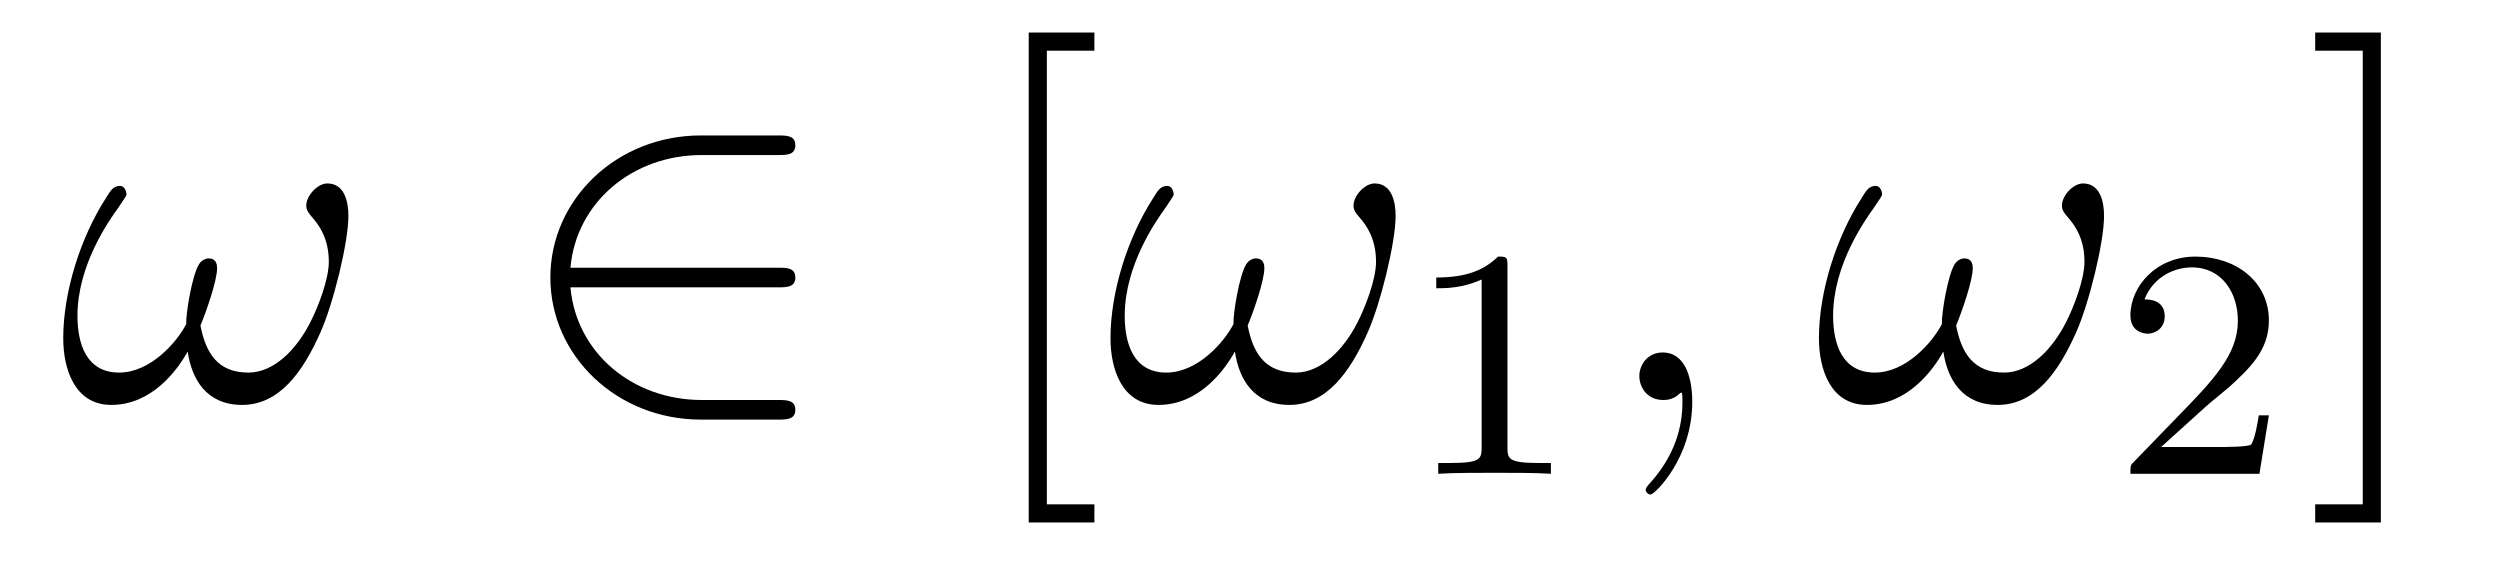
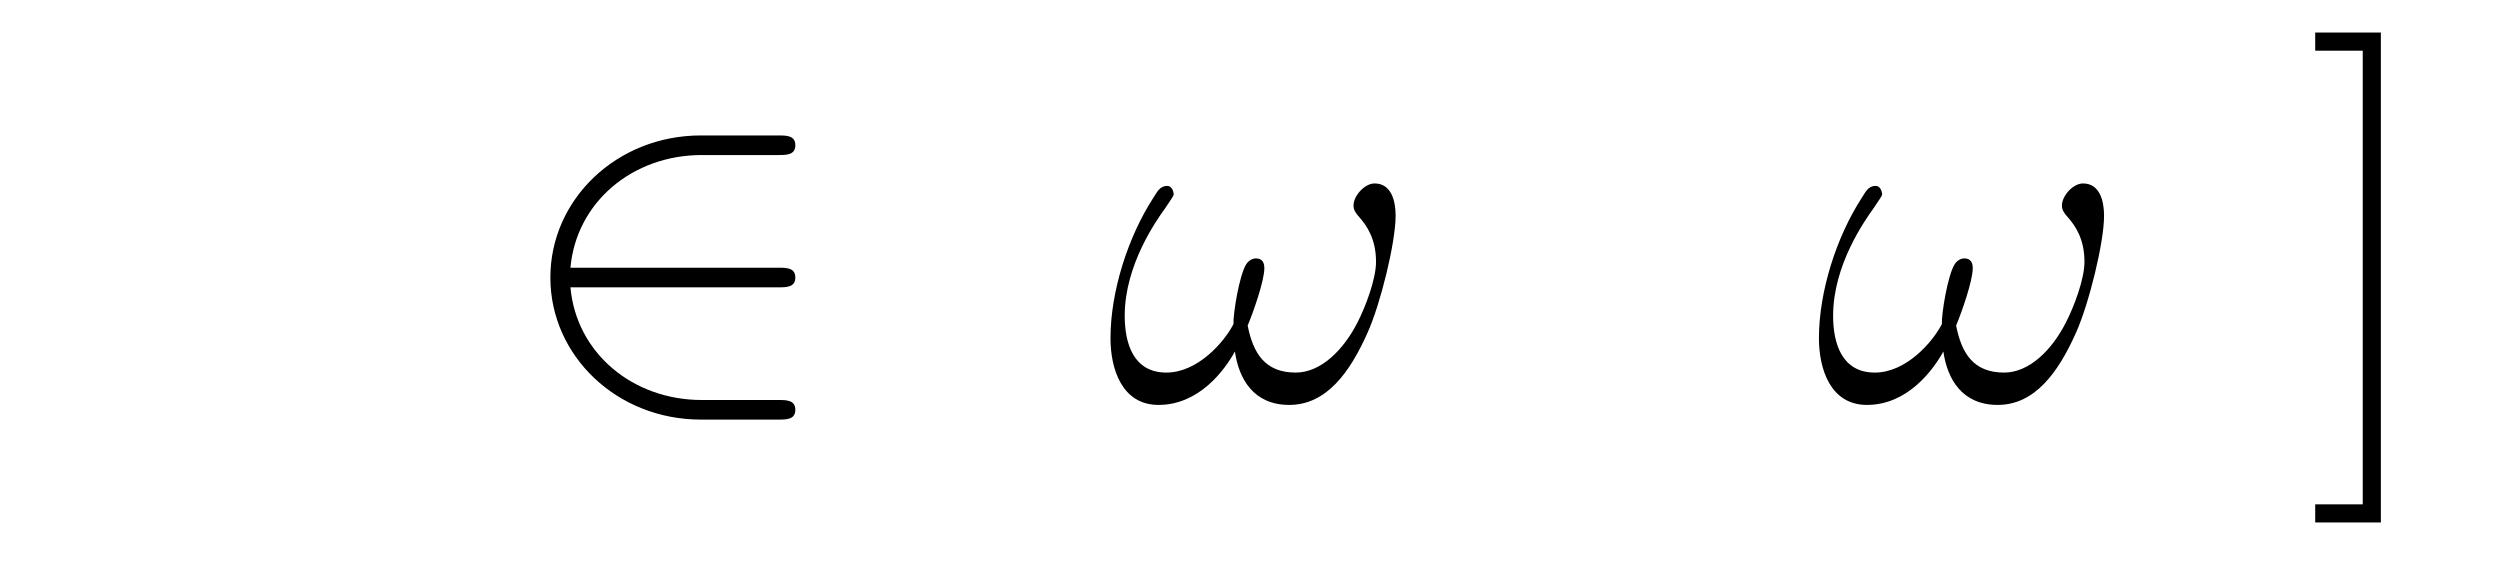
<svg xmlns="http://www.w3.org/2000/svg" height="14pt" version="1.1" viewBox="0 -14 61 14" width="61pt">
  <g id="page1">
    <g transform="matrix(1 0 0 1 -127 650)">
-       <path d="M135.501 -658.735C135.501 -659.081 135.405 -659.524 134.987 -659.524C134.748 -659.524 134.473 -659.225 134.473 -658.986C134.473 -658.878 134.521 -658.807 134.616 -658.699C134.795 -658.496 135.023 -658.173 135.023 -657.611C135.023 -657.181 134.76 -656.499 134.568 -656.129C134.233 -655.471 133.684 -654.909 133.062 -654.909C132.309 -654.909 132.022 -655.387 131.891 -656.057C132.022 -656.368 132.297 -657.145 132.297 -657.456C132.297 -657.587 132.249 -657.695 132.094 -657.695C132.01 -657.695 131.914 -657.647 131.855 -657.551C131.688 -657.288 131.532 -656.344 131.544 -656.093C131.317 -655.651 130.671 -654.909 129.906 -654.909C129.105 -654.909 128.89 -655.615 128.89 -656.296C128.89 -657.539 129.667 -658.627 129.882 -658.926C130.002 -659.105 130.086 -659.225 130.086 -659.249C130.086 -659.332 130.038 -659.464 129.93 -659.464C129.739 -659.464 129.679 -659.308 129.583 -659.165C128.974 -658.221 128.543 -656.894 128.543 -655.746C128.543 -655.005 128.818 -654.12 129.715 -654.12C130.707 -654.12 131.329 -654.969 131.58 -655.423C131.675 -654.754 132.034 -654.12 132.907 -654.12C133.815 -654.12 134.389 -654.921 134.819 -655.89C135.13 -656.583 135.501 -658.077 135.501 -658.735Z" fill-rule="evenodd" />
      <path d="M145.987 -656.989C146.19 -656.989 146.406 -656.989 146.406 -657.228C146.406 -657.468 146.19 -657.468 145.987 -657.468H140.919C141.062 -659.069 142.437 -660.217 144.122 -660.217H145.987C146.19 -660.217 146.406 -660.217 146.406 -660.456C146.406 -660.695 146.19 -660.695 145.987 -660.695H144.099C142.054 -660.695 140.429 -659.141 140.429 -657.228C140.429 -655.316 142.054 -653.762 144.099 -653.762H145.987C146.19 -653.762 146.406 -653.762 146.406 -654.001C146.406 -654.24 146.19 -654.24 145.987 -654.24H144.122C142.437 -654.24 141.062 -655.387 140.919 -656.989H145.987Z" fill-rule="evenodd" />
-       <path d="M153.703 -651.252V-651.694H152.543V-662.763H153.703V-663.206H152.101V-651.252H153.703Z" fill-rule="evenodd" />
      <path d="M161.053 -658.735C161.053 -659.081 160.958 -659.524 160.539 -659.524C160.3 -659.524 160.026 -659.225 160.026 -658.986C160.026 -658.878 160.073 -658.807 160.169 -658.699C160.348 -658.496 160.575 -658.173 160.575 -657.611C160.575 -657.181 160.312 -656.499 160.121 -656.129C159.786 -655.471 159.236 -654.909 158.615 -654.909C157.862 -654.909 157.575 -655.387 157.443 -656.057C157.575 -656.368 157.85 -657.145 157.85 -657.456C157.85 -657.587 157.802 -657.695 157.646 -657.695C157.563 -657.695 157.467 -657.647 157.407 -657.551C157.24 -657.288 157.085 -656.344 157.097 -656.093C156.87 -655.651 156.224 -654.909 155.459 -654.909C154.658 -654.909 154.443 -655.615 154.443 -656.296C154.443 -657.539 155.22 -658.627 155.435 -658.926C155.555 -659.105 155.638 -659.225 155.638 -659.249C155.638 -659.332 155.59 -659.464 155.483 -659.464C155.291 -659.464 155.232 -659.308 155.136 -659.165C154.526 -658.221 154.096 -656.894 154.096 -655.746C154.096 -655.005 154.371 -654.12 155.268 -654.12C156.26 -654.12 156.881 -654.969 157.132 -655.423C157.228 -654.754 157.587 -654.12 158.459 -654.12C159.368 -654.12 159.942 -654.921 160.372 -655.89C160.683 -656.583 161.053 -658.077 161.053 -658.735Z" fill-rule="evenodd" />
-       <path d="M163.782 -657.516C163.782 -657.731 163.766 -657.739 163.551 -657.739C163.224 -657.42 162.802 -657.229 162.045 -657.229V-656.966C162.26 -656.966 162.69 -656.966 163.152 -657.181V-653.093C163.152 -652.798 163.129 -652.703 162.372 -652.703H162.093V-652.44C162.419 -652.464 163.105 -652.464 163.463 -652.464C163.822 -652.464 164.515 -652.464 164.842 -652.44V-652.703H164.563C163.806 -652.703 163.782 -652.798 163.782 -653.093V-657.516Z" fill-rule="evenodd" />
-       <path d="M168.291 -654.192C168.291 -654.886 168.064 -655.4 167.574 -655.4C167.191 -655.4 167 -655.089 167 -654.826C167 -654.563 167.179 -654.24 167.586 -654.24C167.741 -654.24 167.873 -654.288 167.98 -654.395C168.004 -654.419 168.016 -654.419 168.028 -654.419C168.052 -654.419 168.052 -654.252 168.052 -654.192C168.052 -653.798 167.98 -653.021 167.287 -652.244C167.155 -652.1 167.155 -652.076 167.155 -652.053C167.155 -651.993 167.215 -651.933 167.275 -651.933C167.371 -651.933 168.291 -652.818 168.291 -654.192Z" fill-rule="evenodd" />
      <path d="M178.339 -658.735C178.339 -659.081 178.243 -659.524 177.825 -659.524C177.586 -659.524 177.311 -659.225 177.311 -658.986C177.311 -658.878 177.359 -658.807 177.455 -658.699C177.634 -658.496 177.861 -658.173 177.861 -657.611C177.861 -657.181 177.598 -656.499 177.407 -656.129C177.072 -655.471 176.522 -654.909 175.9 -654.909C175.147 -654.909 174.861 -655.387 174.729 -656.057C174.861 -656.368 175.135 -657.145 175.135 -657.456C175.135 -657.587 175.087 -657.695 174.932 -657.695C174.848 -657.695 174.753 -657.647 174.693 -657.551C174.526 -657.288 174.37 -656.344 174.382 -656.093C174.155 -655.651 173.51 -654.909 172.745 -654.909C171.944 -654.909 171.728 -655.615 171.728 -656.296C171.728 -657.539 172.506 -658.627 172.72 -658.926C172.84 -659.105 172.924 -659.225 172.924 -659.249C172.924 -659.332 172.876 -659.464 172.768 -659.464C172.577 -659.464 172.517 -659.308 172.422 -659.165C171.812 -658.221 171.382 -656.894 171.382 -655.746C171.382 -655.005 171.657 -654.12 172.553 -654.12C173.545 -654.12 174.167 -654.969 174.418 -655.423C174.514 -654.754 174.872 -654.12 175.745 -654.12C176.654 -654.12 177.227 -654.921 177.658 -655.89C177.968 -656.583 178.339 -658.077 178.339 -658.735Z" fill-rule="evenodd" />
-       <path d="M180.807 -654.066C180.935 -654.185 181.269 -654.448 181.397 -654.56C181.891 -655.014 182.361 -655.452 182.361 -656.177C182.361 -657.125 181.564 -657.739 180.568 -657.739C179.612 -657.739 178.982 -657.014 178.982 -656.305C178.982 -655.914 179.293 -655.858 179.405 -655.858C179.572 -655.858 179.819 -655.978 179.819 -656.281C179.819 -656.695 179.421 -656.695 179.325 -656.695C179.556 -657.277 180.09 -657.476 180.48 -657.476C181.222 -657.476 181.604 -656.847 181.604 -656.177C181.604 -655.348 181.022 -654.743 180.082 -653.779L179.078 -652.743C178.982 -652.655 178.982 -652.639 178.982 -652.44H182.13L182.361 -653.866H182.114C182.09 -653.707 182.026 -653.308 181.931 -653.157C181.883 -653.093 181.277 -653.093 181.15 -653.093H179.731L180.807 -654.066Z" fill-rule="evenodd" />
      <path d="M185.093 -663.206H183.491V-662.763H184.651V-651.694H183.491V-651.252H185.093V-663.206Z" fill-rule="evenodd" />
    </g>
  </g>
</svg>